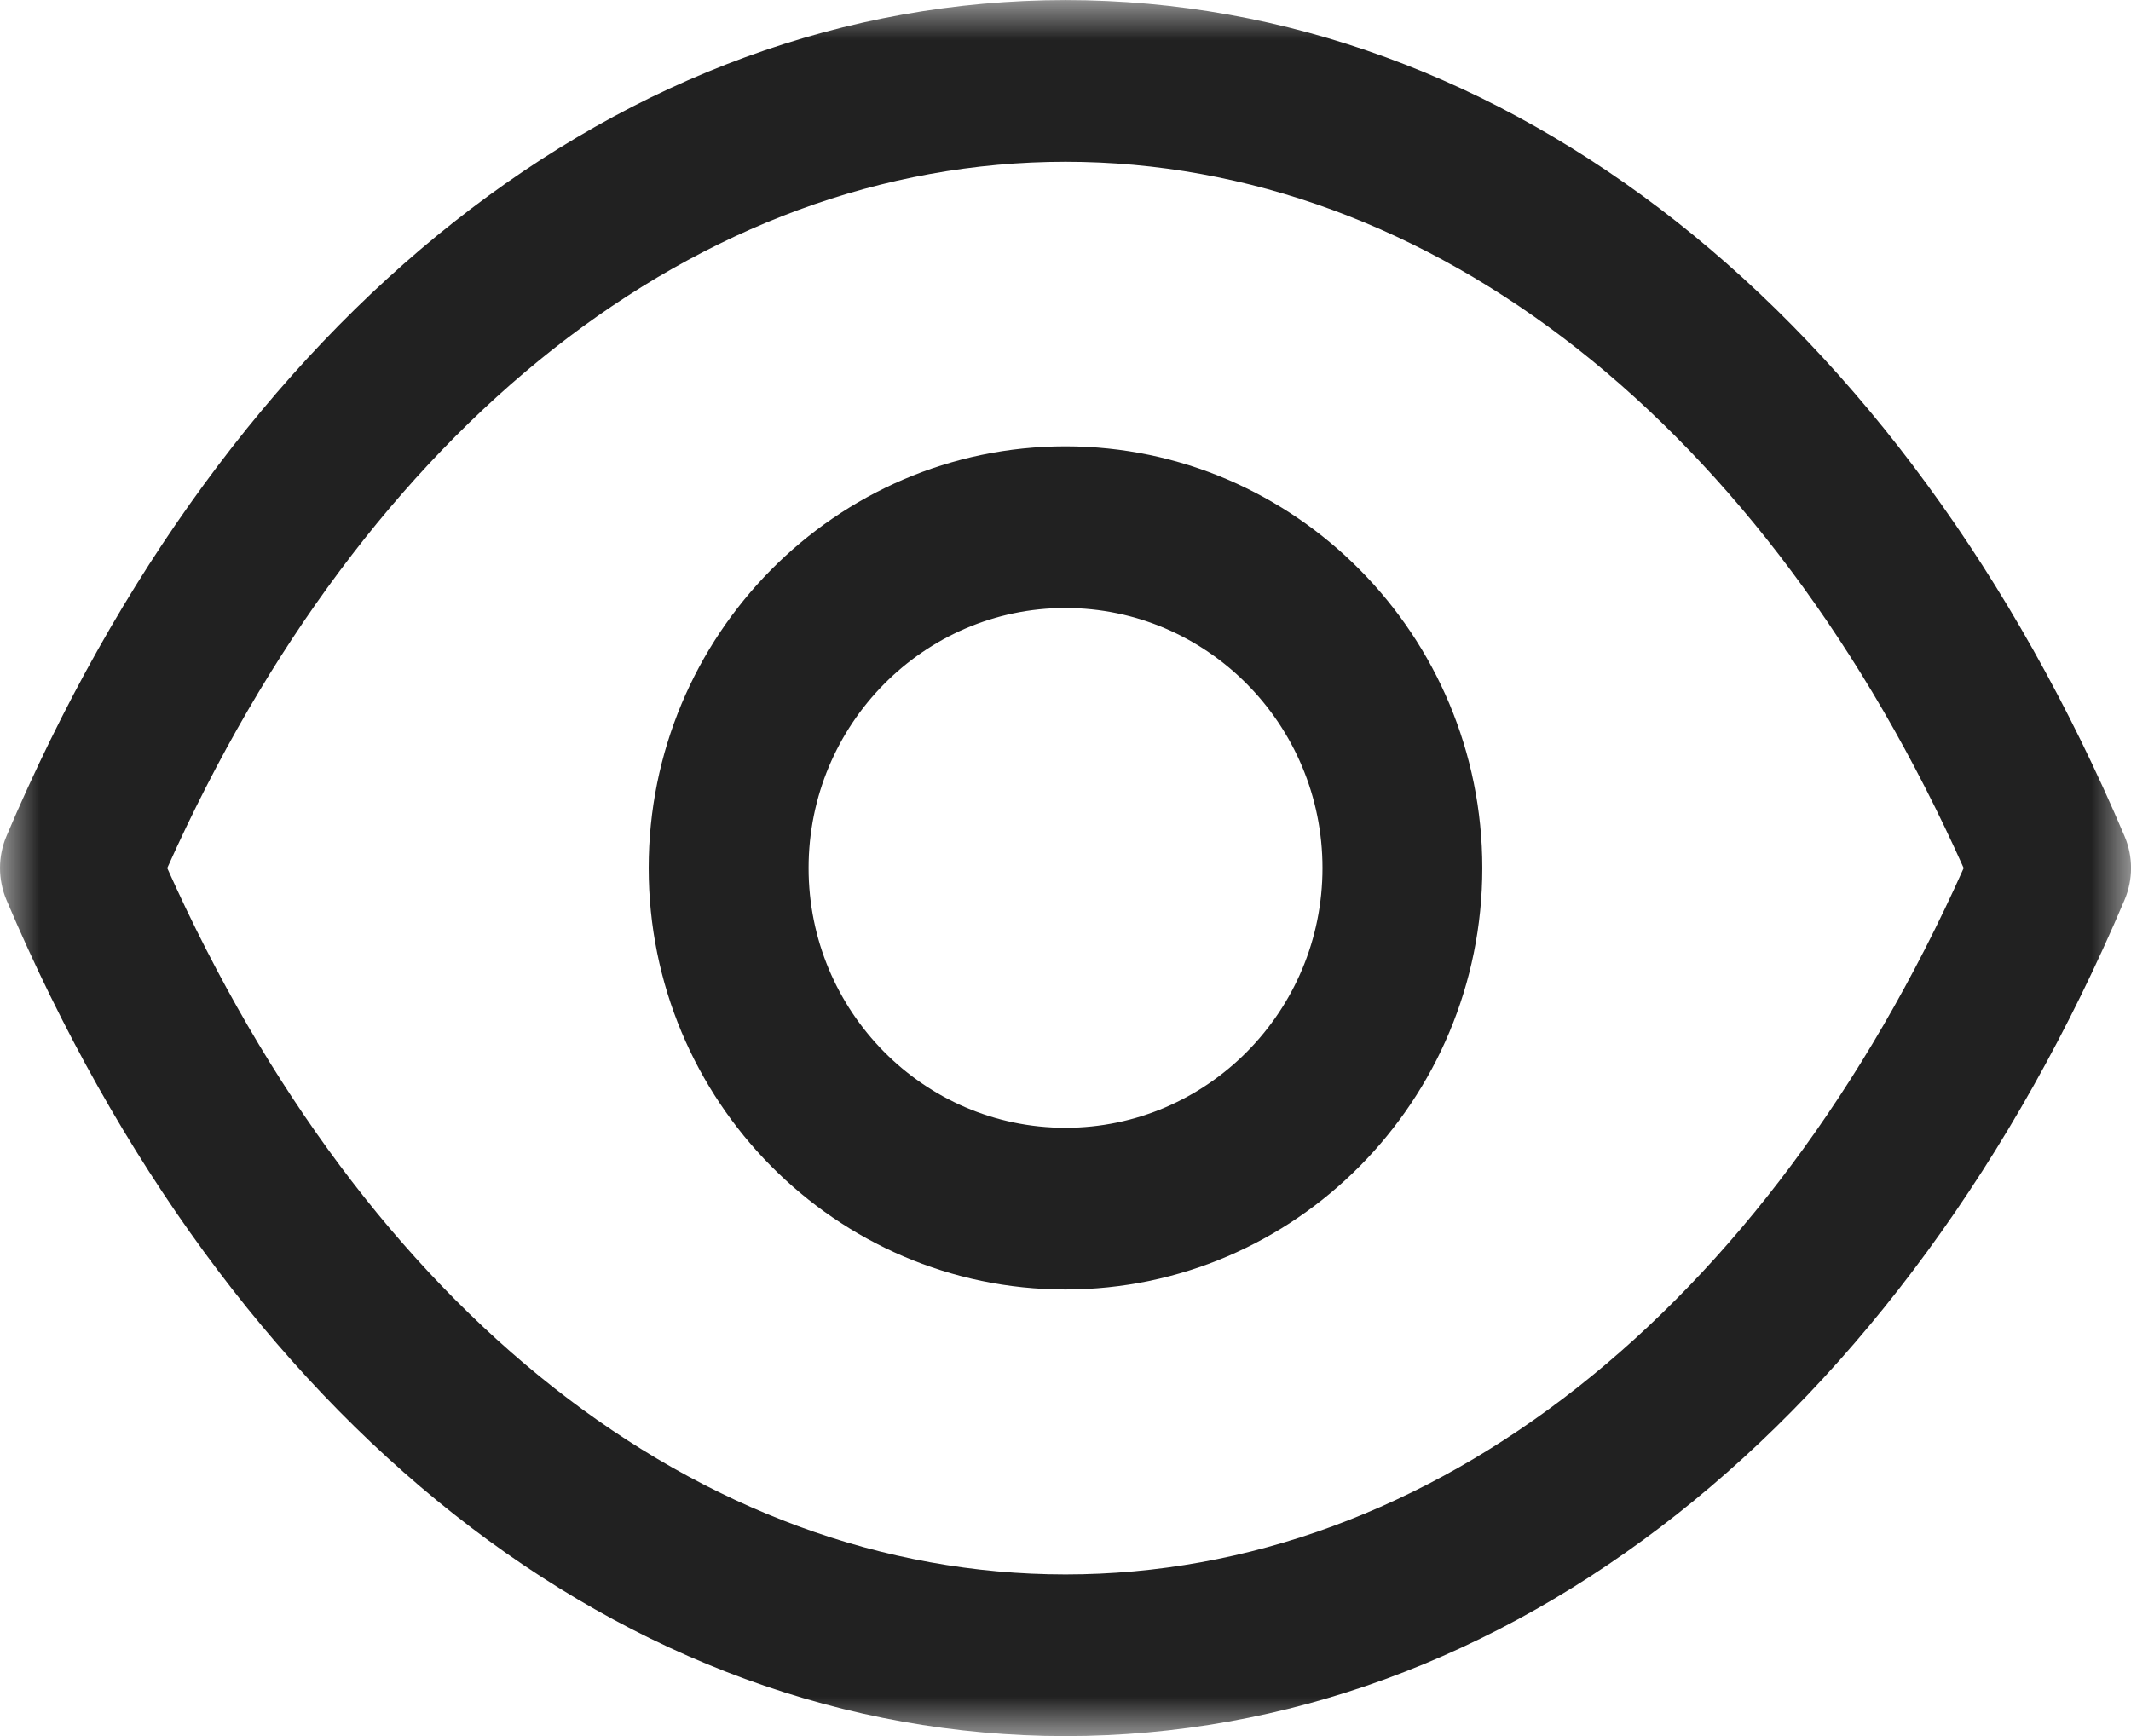
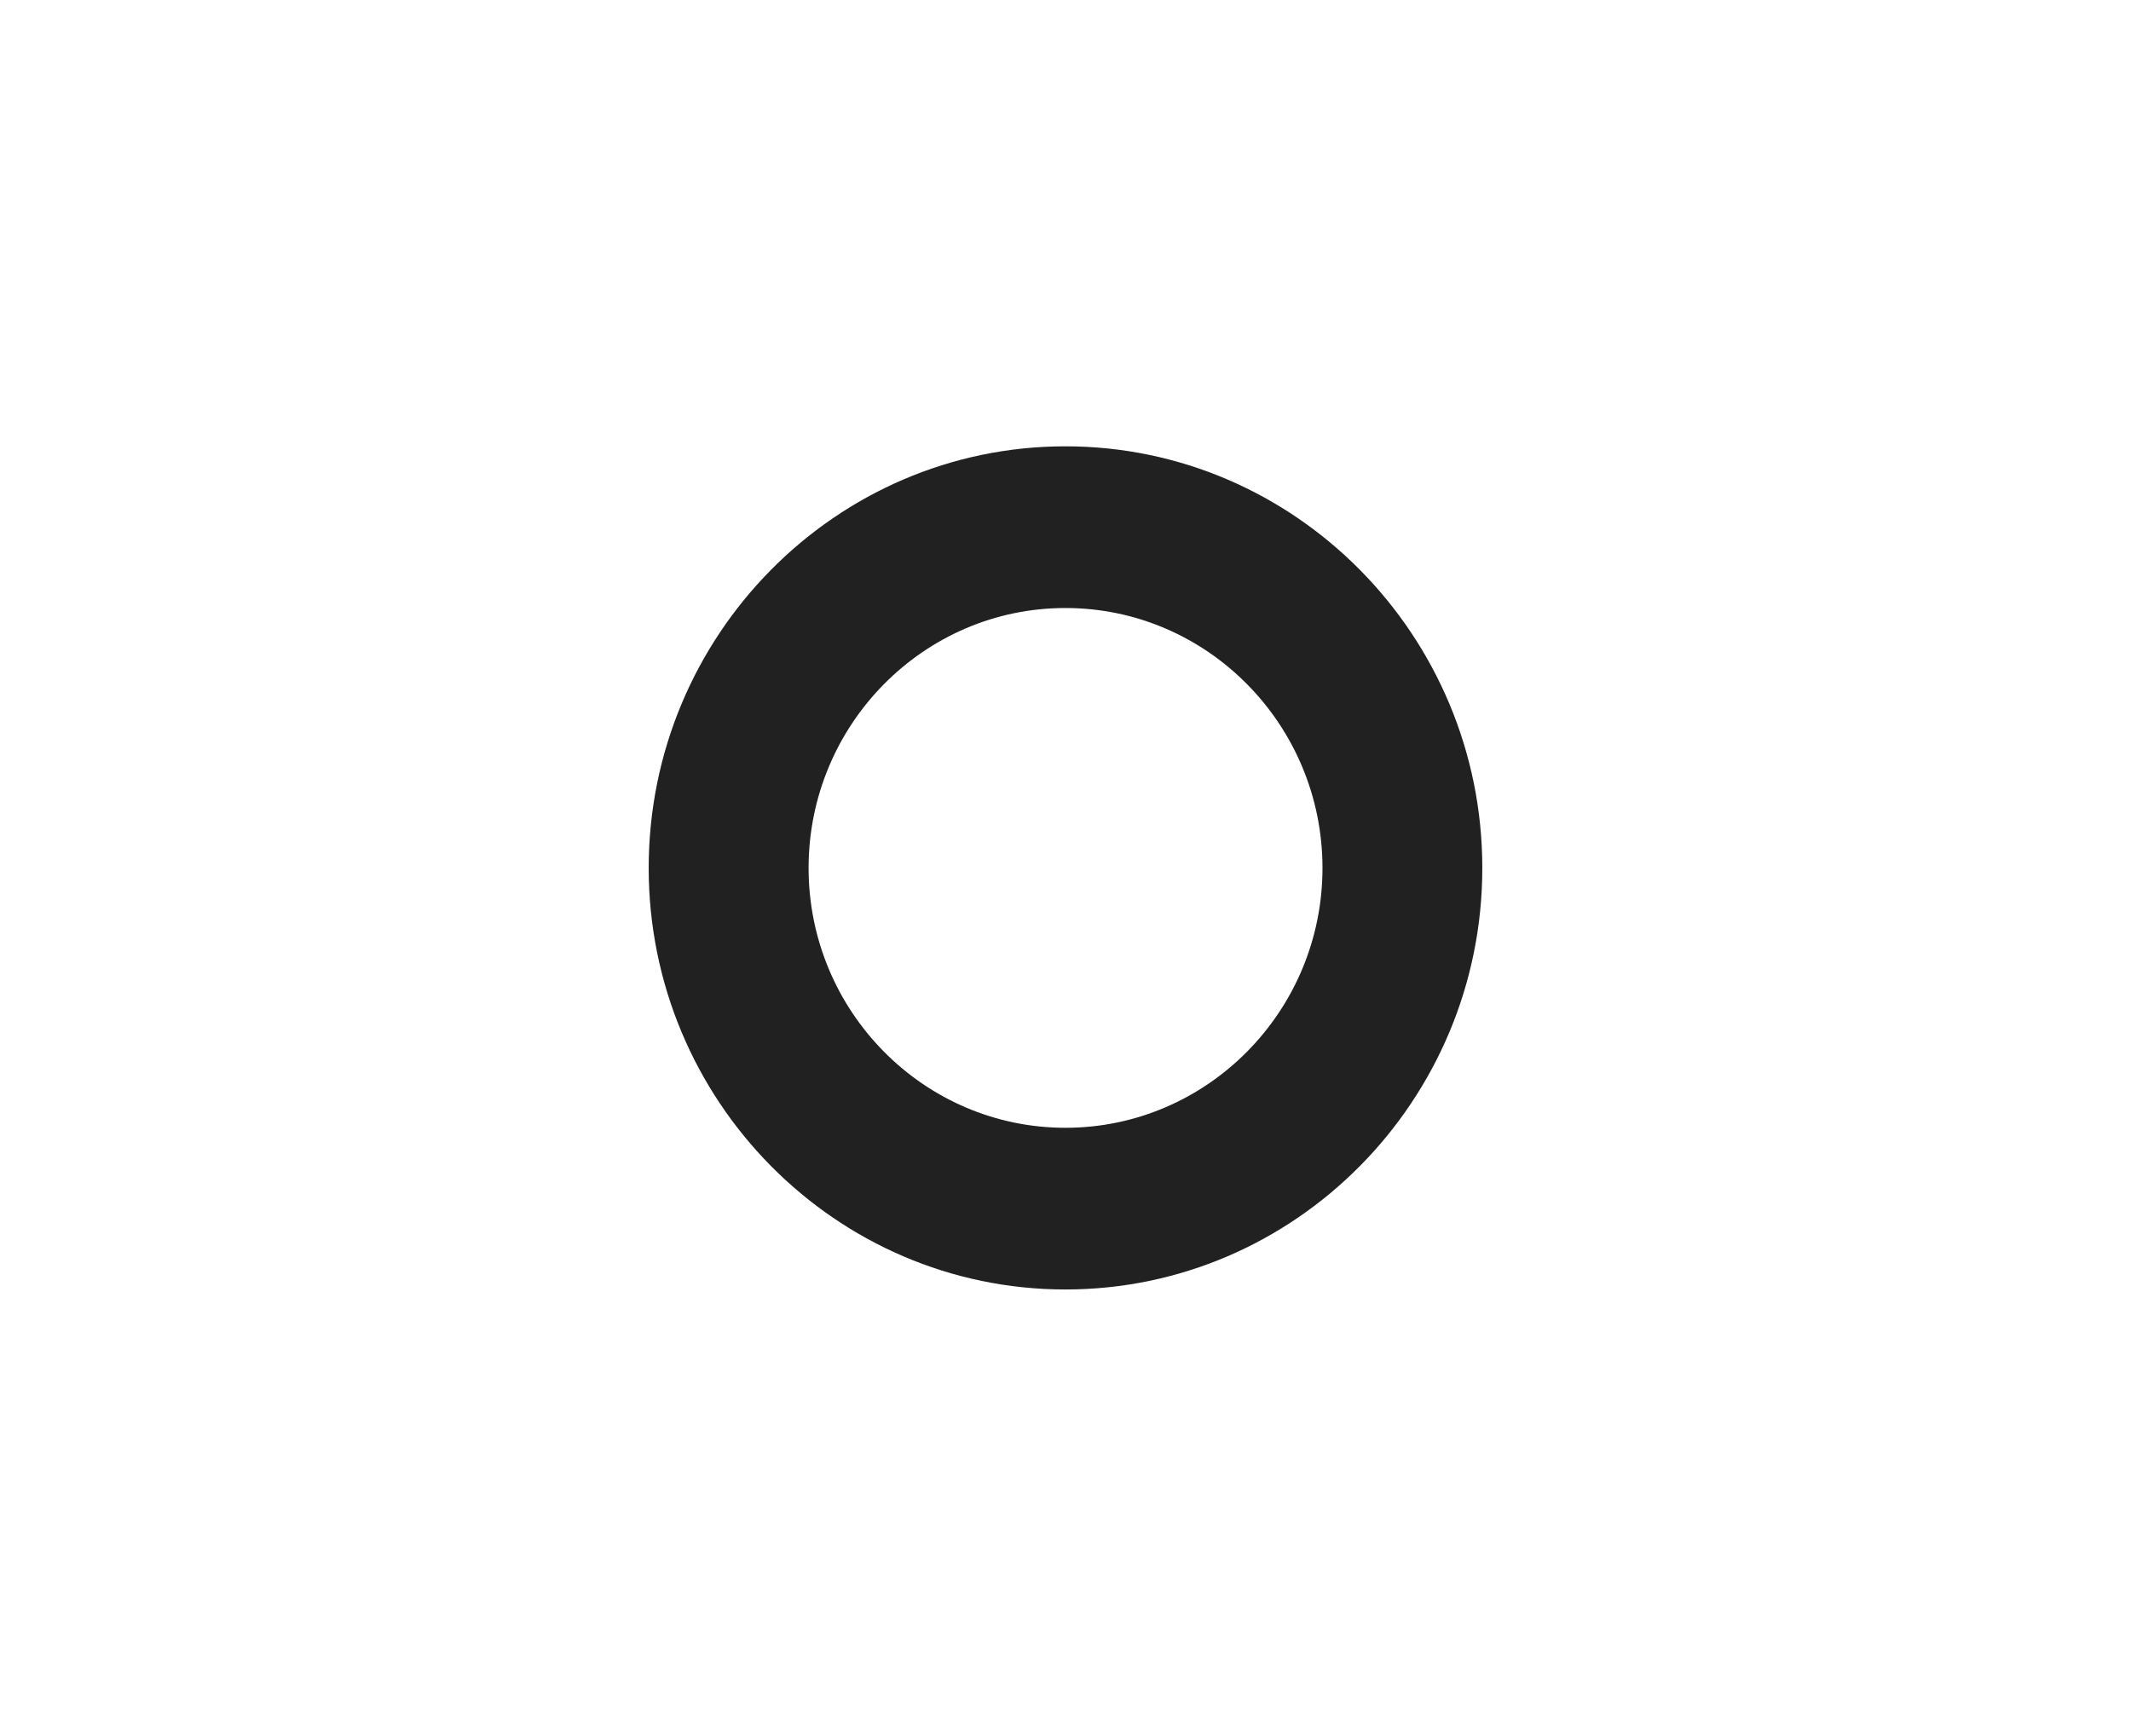
<svg xmlns="http://www.w3.org/2000/svg" width="27" height="22" viewBox="0 0 27 22" fill="none">
  <path fill-rule="evenodd" clip-rule="evenodd" d="M13.499 7.705C11.704 7.705 10.245 9.183 10.245 11C10.245 12.815 11.704 14.292 13.499 14.292C15.295 14.292 16.756 12.815 16.756 11C16.756 9.183 15.295 7.705 13.499 7.705ZM13.499 16.341C10.587 16.341 8.219 13.945 8.219 11C8.219 8.054 10.587 5.656 13.499 5.656C16.411 5.656 18.781 8.054 18.781 11C18.781 13.945 16.411 16.341 13.499 16.341Z" fill="#212121" />
  <mask id="mask0_1023_16385" style="mask-type:luminance" maskUnits="userSpaceOnUse" x="0" y="0" width="27" height="22">
-     <path fill-rule="evenodd" clip-rule="evenodd" d="M0 0H27V22H0V0Z" fill="white" />
-   </mask>
+     </mask>
  <g mask="url(#mask0_1023_16385)">
-     <path fill-rule="evenodd" clip-rule="evenodd" d="M2.119 11.001C4.63 16.614 8.86 19.951 13.5 19.952C18.14 19.951 22.369 16.614 24.88 11.001C22.369 5.389 18.14 2.052 13.5 2.05C8.861 2.052 4.63 5.389 2.119 11.001ZM13.502 22.001H13.497H13.496C7.912 21.997 2.898 18.037 0.082 11.405C-0.027 11.146 -0.027 10.854 0.082 10.596C2.898 3.965 7.913 0.005 13.496 0.001C13.498 -0 13.498 -0 13.5 0.001C13.502 -0 13.502 -0 13.504 0.001C19.087 0.005 24.101 3.965 26.918 10.596C27.028 10.854 27.028 11.146 26.918 11.405C24.103 18.037 19.087 21.997 13.504 22.001H13.502Z" fill="#212121" />
-   </g>
+     </g>
</svg>